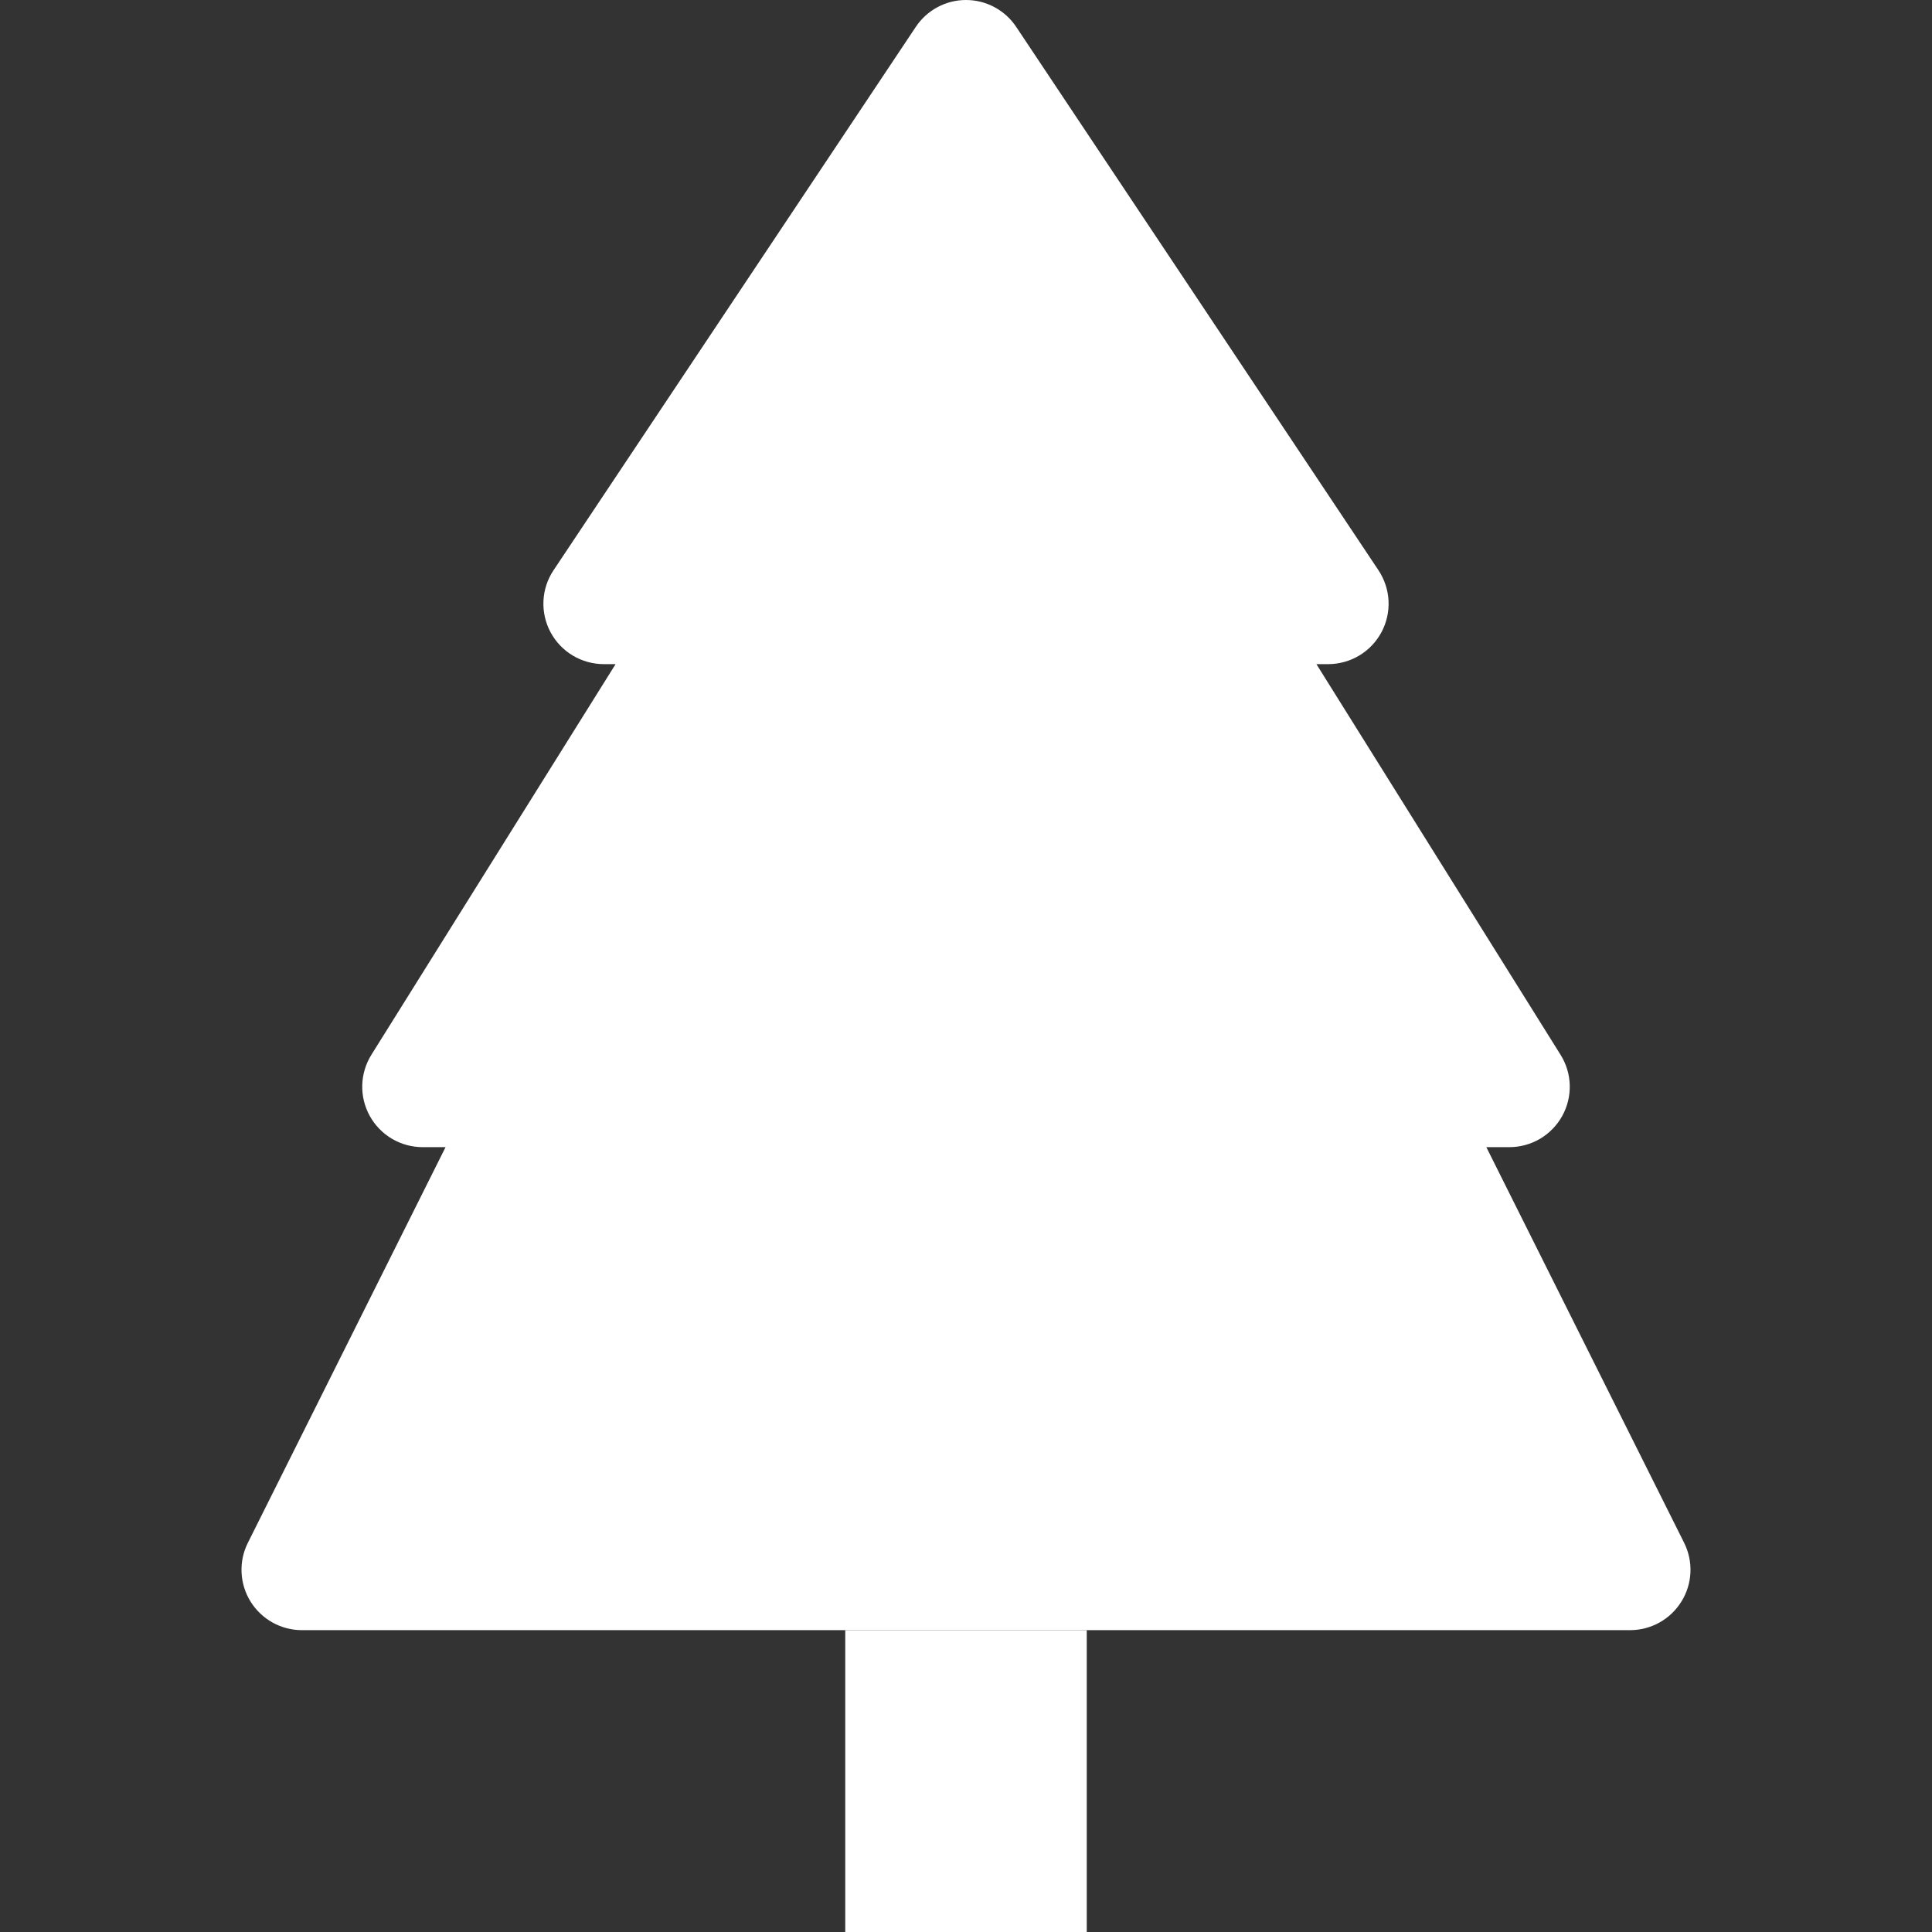
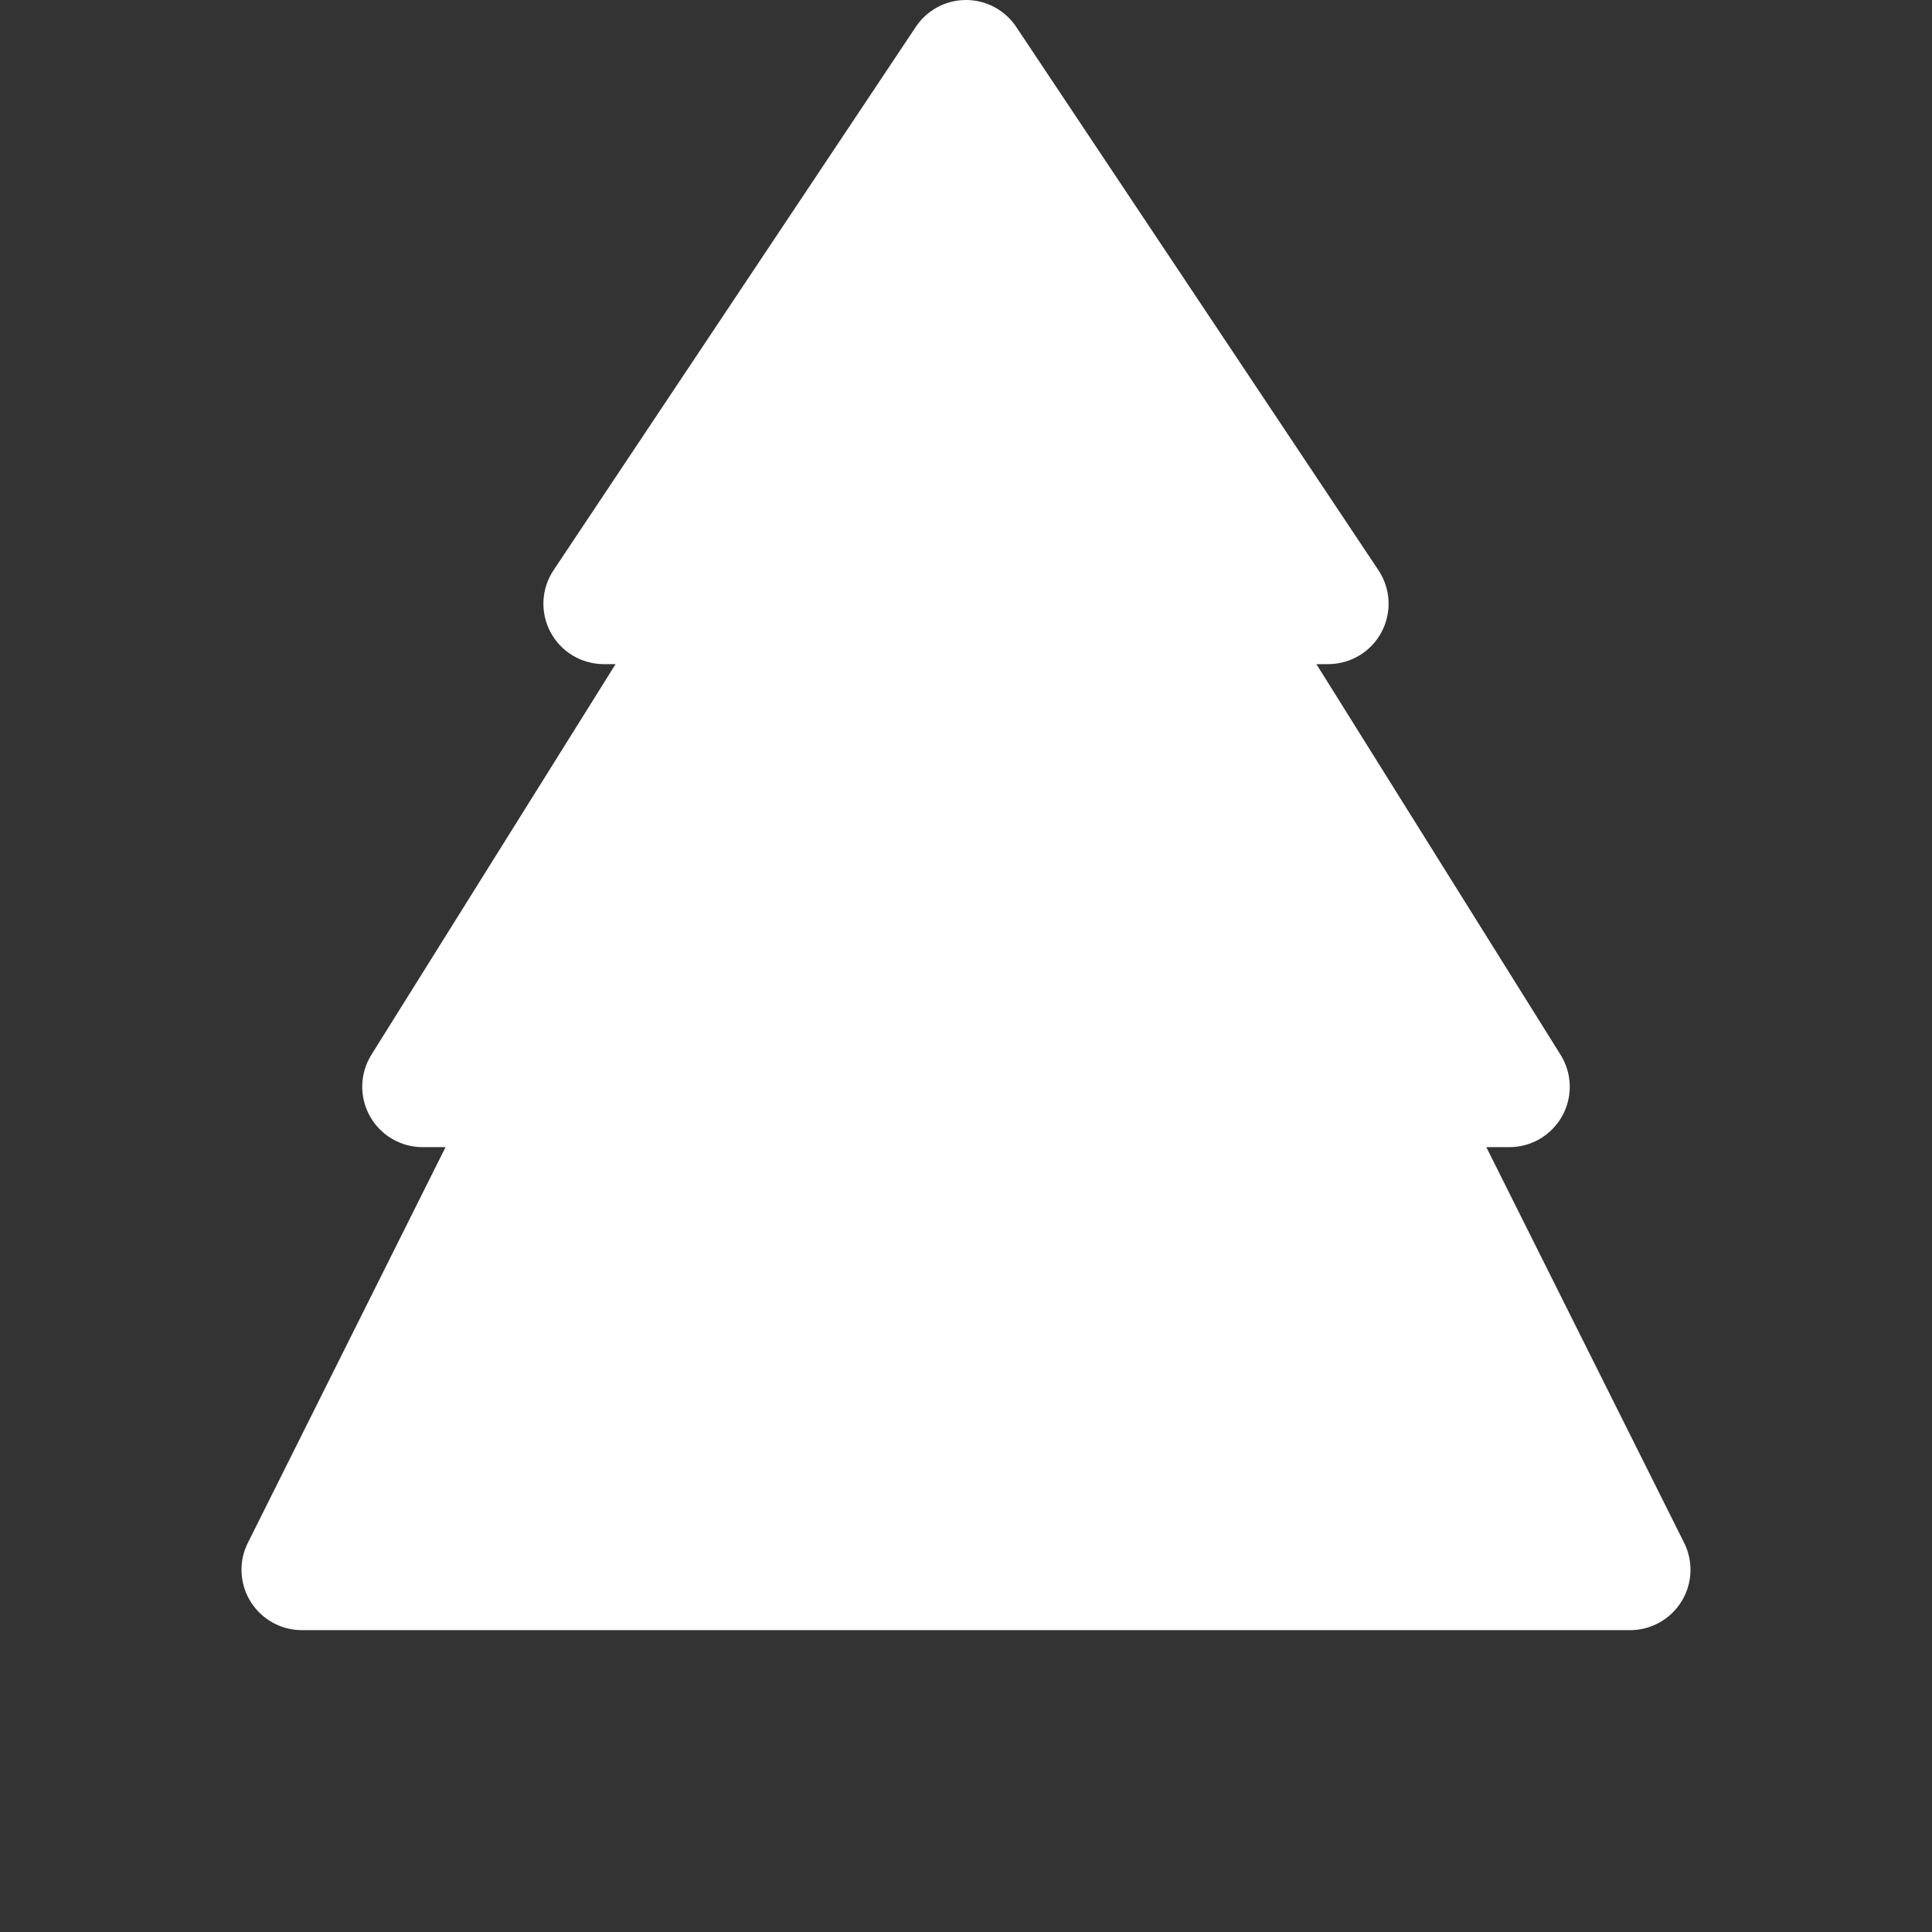
<svg xmlns="http://www.w3.org/2000/svg" width="34" height="34" viewBox="0 0 34 34" fill="none">
  <rect x="0" y="0" width="34" height="34" fill="#333333" stroke="none" />
  <path fill-rule="evenodd" clip-rule="evenodd" d="M17 0C17.175 9.04196e-05 17.347 0.043 17.501 0.126C17.656 0.209 17.787 0.328 17.884 0.474L24.259 10.036C24.365 10.196 24.427 10.382 24.436 10.574C24.445 10.766 24.402 10.957 24.311 11.127C24.22 11.296 24.085 11.438 23.921 11.536C23.756 11.635 23.567 11.687 23.375 11.688H23.167L27.463 18.562C27.564 18.723 27.62 18.907 27.625 19.097C27.63 19.287 27.584 19.474 27.492 19.64C27.4 19.806 27.265 19.944 27.102 20.041C26.938 20.137 26.752 20.188 26.562 20.188H26.157L29.637 27.149C29.718 27.311 29.757 27.491 29.749 27.672C29.741 27.853 29.687 28.029 29.591 28.183C29.496 28.337 29.363 28.465 29.205 28.553C29.047 28.641 28.869 28.688 28.688 28.688H5.312C5.131 28.688 4.953 28.641 4.795 28.553C4.637 28.465 4.504 28.337 4.408 28.183C4.313 28.029 4.259 27.853 4.251 27.672C4.243 27.491 4.281 27.311 4.363 27.149L7.841 20.188H7.437C7.248 20.188 7.062 20.137 6.898 20.041C6.735 19.944 6.6 19.806 6.508 19.64C6.416 19.474 6.37 19.287 6.375 19.097C6.38 18.907 6.436 18.723 6.536 18.562L10.833 11.688H10.625C10.433 11.687 10.244 11.635 10.079 11.536C9.915 11.438 9.78 11.296 9.689 11.127C9.598 10.957 9.555 10.766 9.564 10.574C9.573 10.382 9.634 10.196 9.741 10.036L16.116 0.474C16.213 0.328 16.344 0.209 16.498 0.126C16.653 0.043 16.825 9.04196e-05 17 0V0Z" fill="white" />
-   <path d="M14.875 28.688H19.125V34H14.875V28.688Z" fill="white" />
</svg>